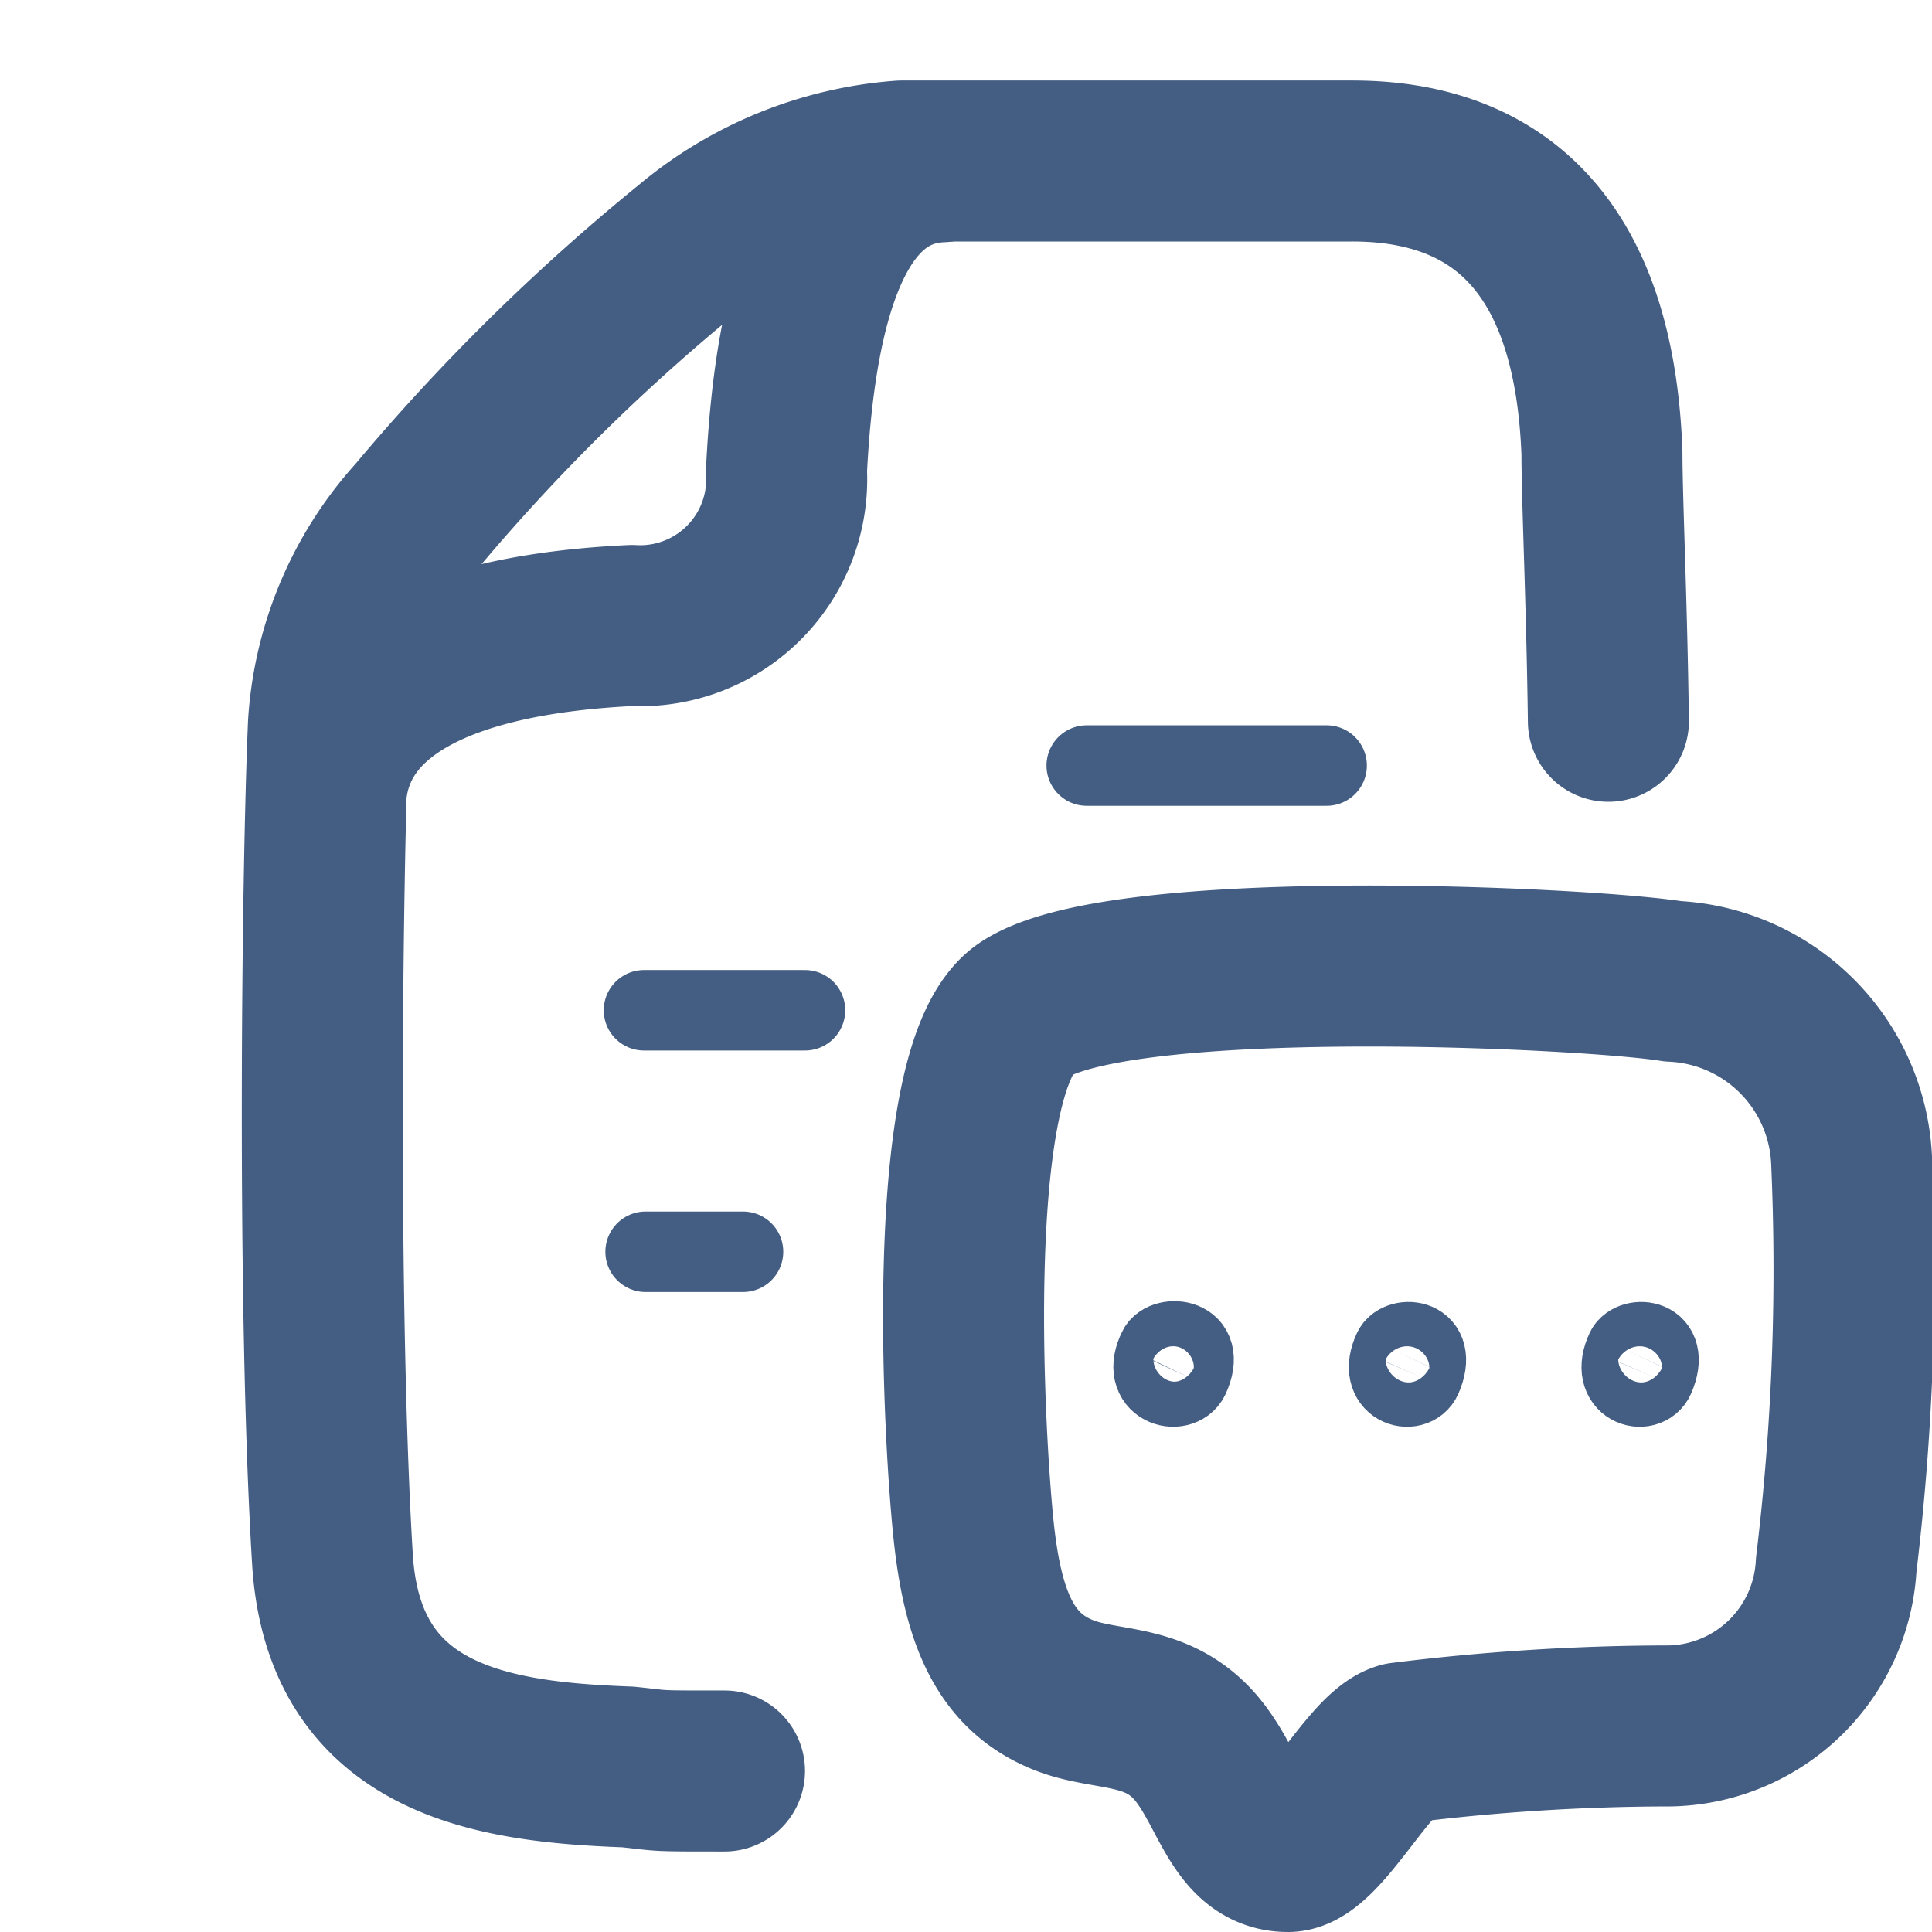
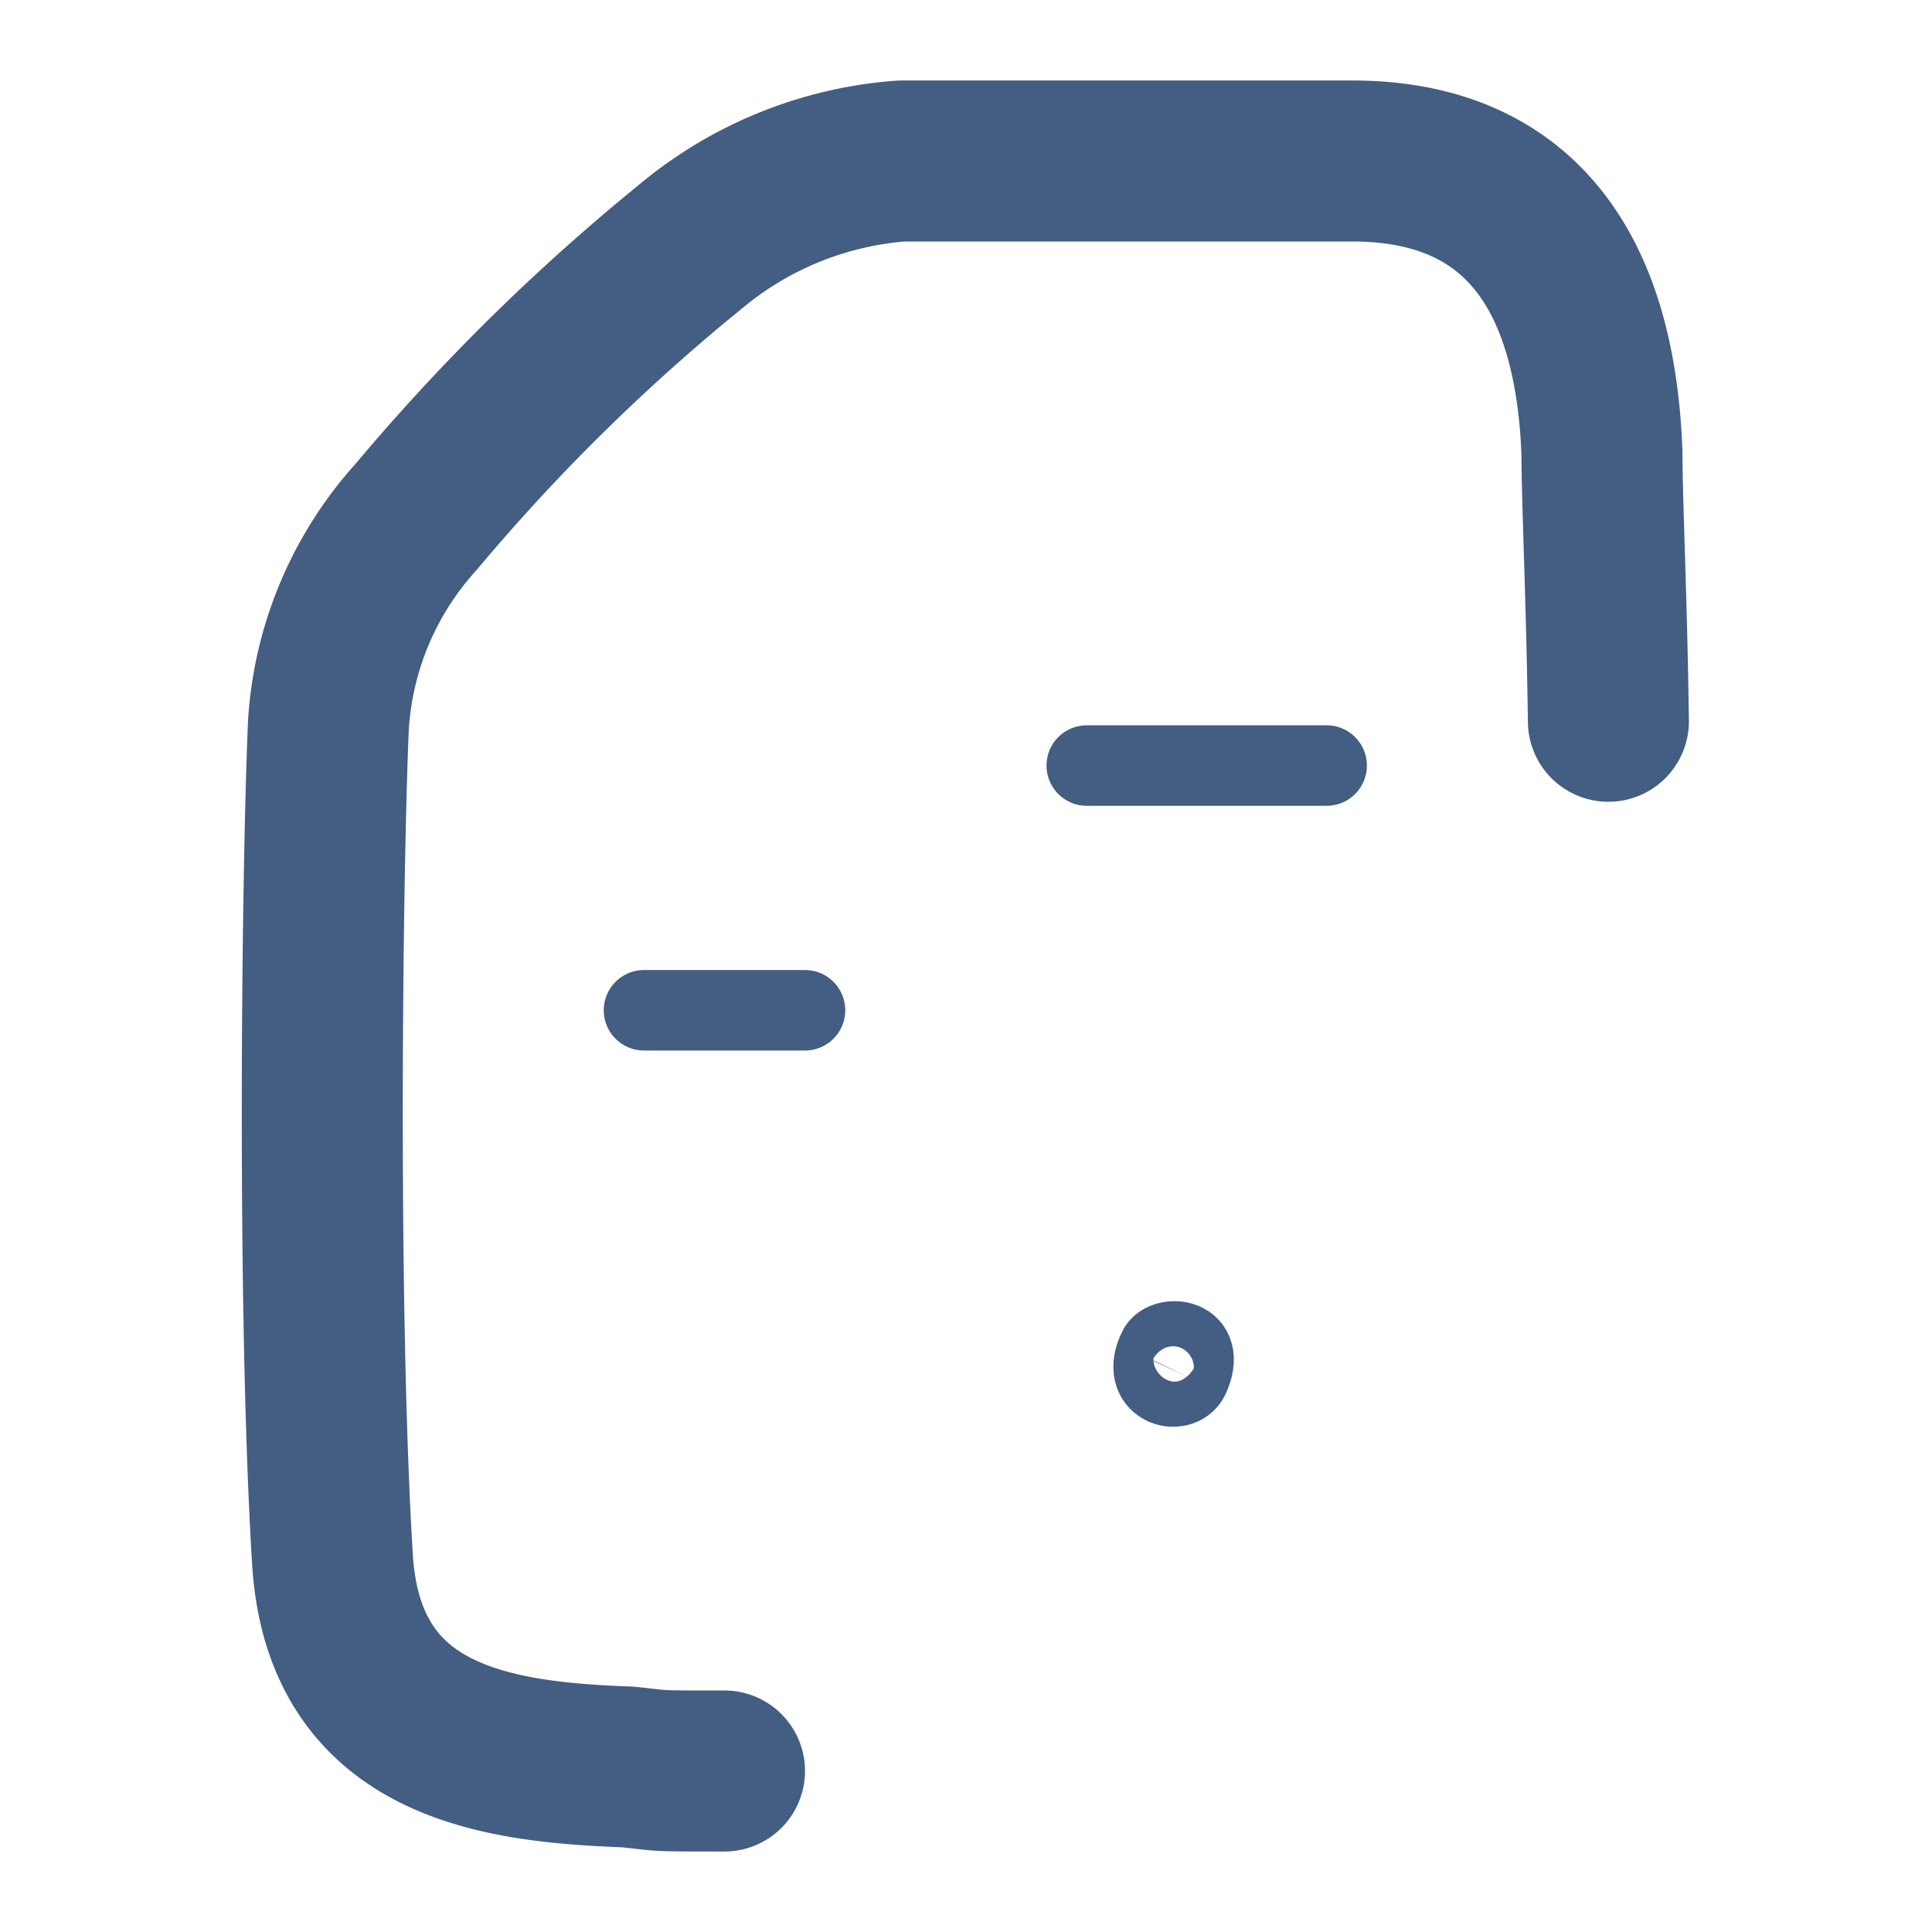
<svg xmlns="http://www.w3.org/2000/svg" width="24" height="24" viewBox="0 0 24 24">
  <defs>
    <style>.cls-1{fill:#68a611;opacity:0;}.cls-2,.cls-3{fill:none;stroke:#445d82;stroke-linecap:round;stroke-linejoin:round;}.cls-2{stroke-width:2px;}</style>
  </defs>
  <g id="_24_Comment_Order" data-name="24_Comment Order">
    <rect id="_Container_" data-name="&lt;Container&gt;" class="cls-1" width="24" height="24" />
-     <path class="cls-2" d="M4.06,9.77c.17-1.2,1.47-1.89,3.79-2A1.82,1.82,0,0,0,9.77,5.85c.12-2.41.7-3.79,1.92-3.84" />
    <path class="cls-2" d="M9,22c-.92,0-.72,0-1.2-.05-1.63-.06-3.53-.3-3.67-2.58C3.94,16.27,4,10.85,4.08,9A4.24,4.24,0,0,1,5.17,6.42a25.06,25.06,0,0,1,3.4-3.35A4.62,4.62,0,0,1,11.2,2c1,0,3.93,0,5.6,0s3,.9,3.1,3.63c0,.58.06,1.82.08,3.33" />
    <line class="cls-3" x1="13.5" y1="9.51" x2="16.48" y2="9.51" />
    <line class="cls-3" x1="8" y1="12.55" x2="10" y2="12.55" />
-     <line class="cls-3" x1="8.02" y1="15.55" x2="9.23" y2="15.55" />
-     <path class="cls-2" d="M12.73,12.54c1.2-.8,7-.52,8.05-.35A2.33,2.33,0,0,1,23,14.39a30.55,30.55,0,0,1-.19,5.05,2.11,2.11,0,0,1-2.06,2,27.11,27.11,0,0,0-3.34.21C17,21.77,16.41,23,16,23c-.64,0-.72-.85-1.2-1.35s-1.07-.39-1.58-.59c-.71-.28-1-.92-1.12-2S11.69,13.24,12.73,12.54Z" />
    <path class="cls-3" d="M14.39,16.76c-.23.46.27.58.38.35C15,16.61,14.47,16.59,14.39,16.76Z" />
-     <path class="cls-3" d="M17.31,16.77c-.21.45.25.57.35.34C17.87,16.62,17.39,16.6,17.31,16.77Z" />
-     <path class="cls-3" d="M20.2,16.77c-.21.45.25.57.35.34C20.76,16.62,20.28,16.6,20.2,16.77Z" />
  </g>
</svg>